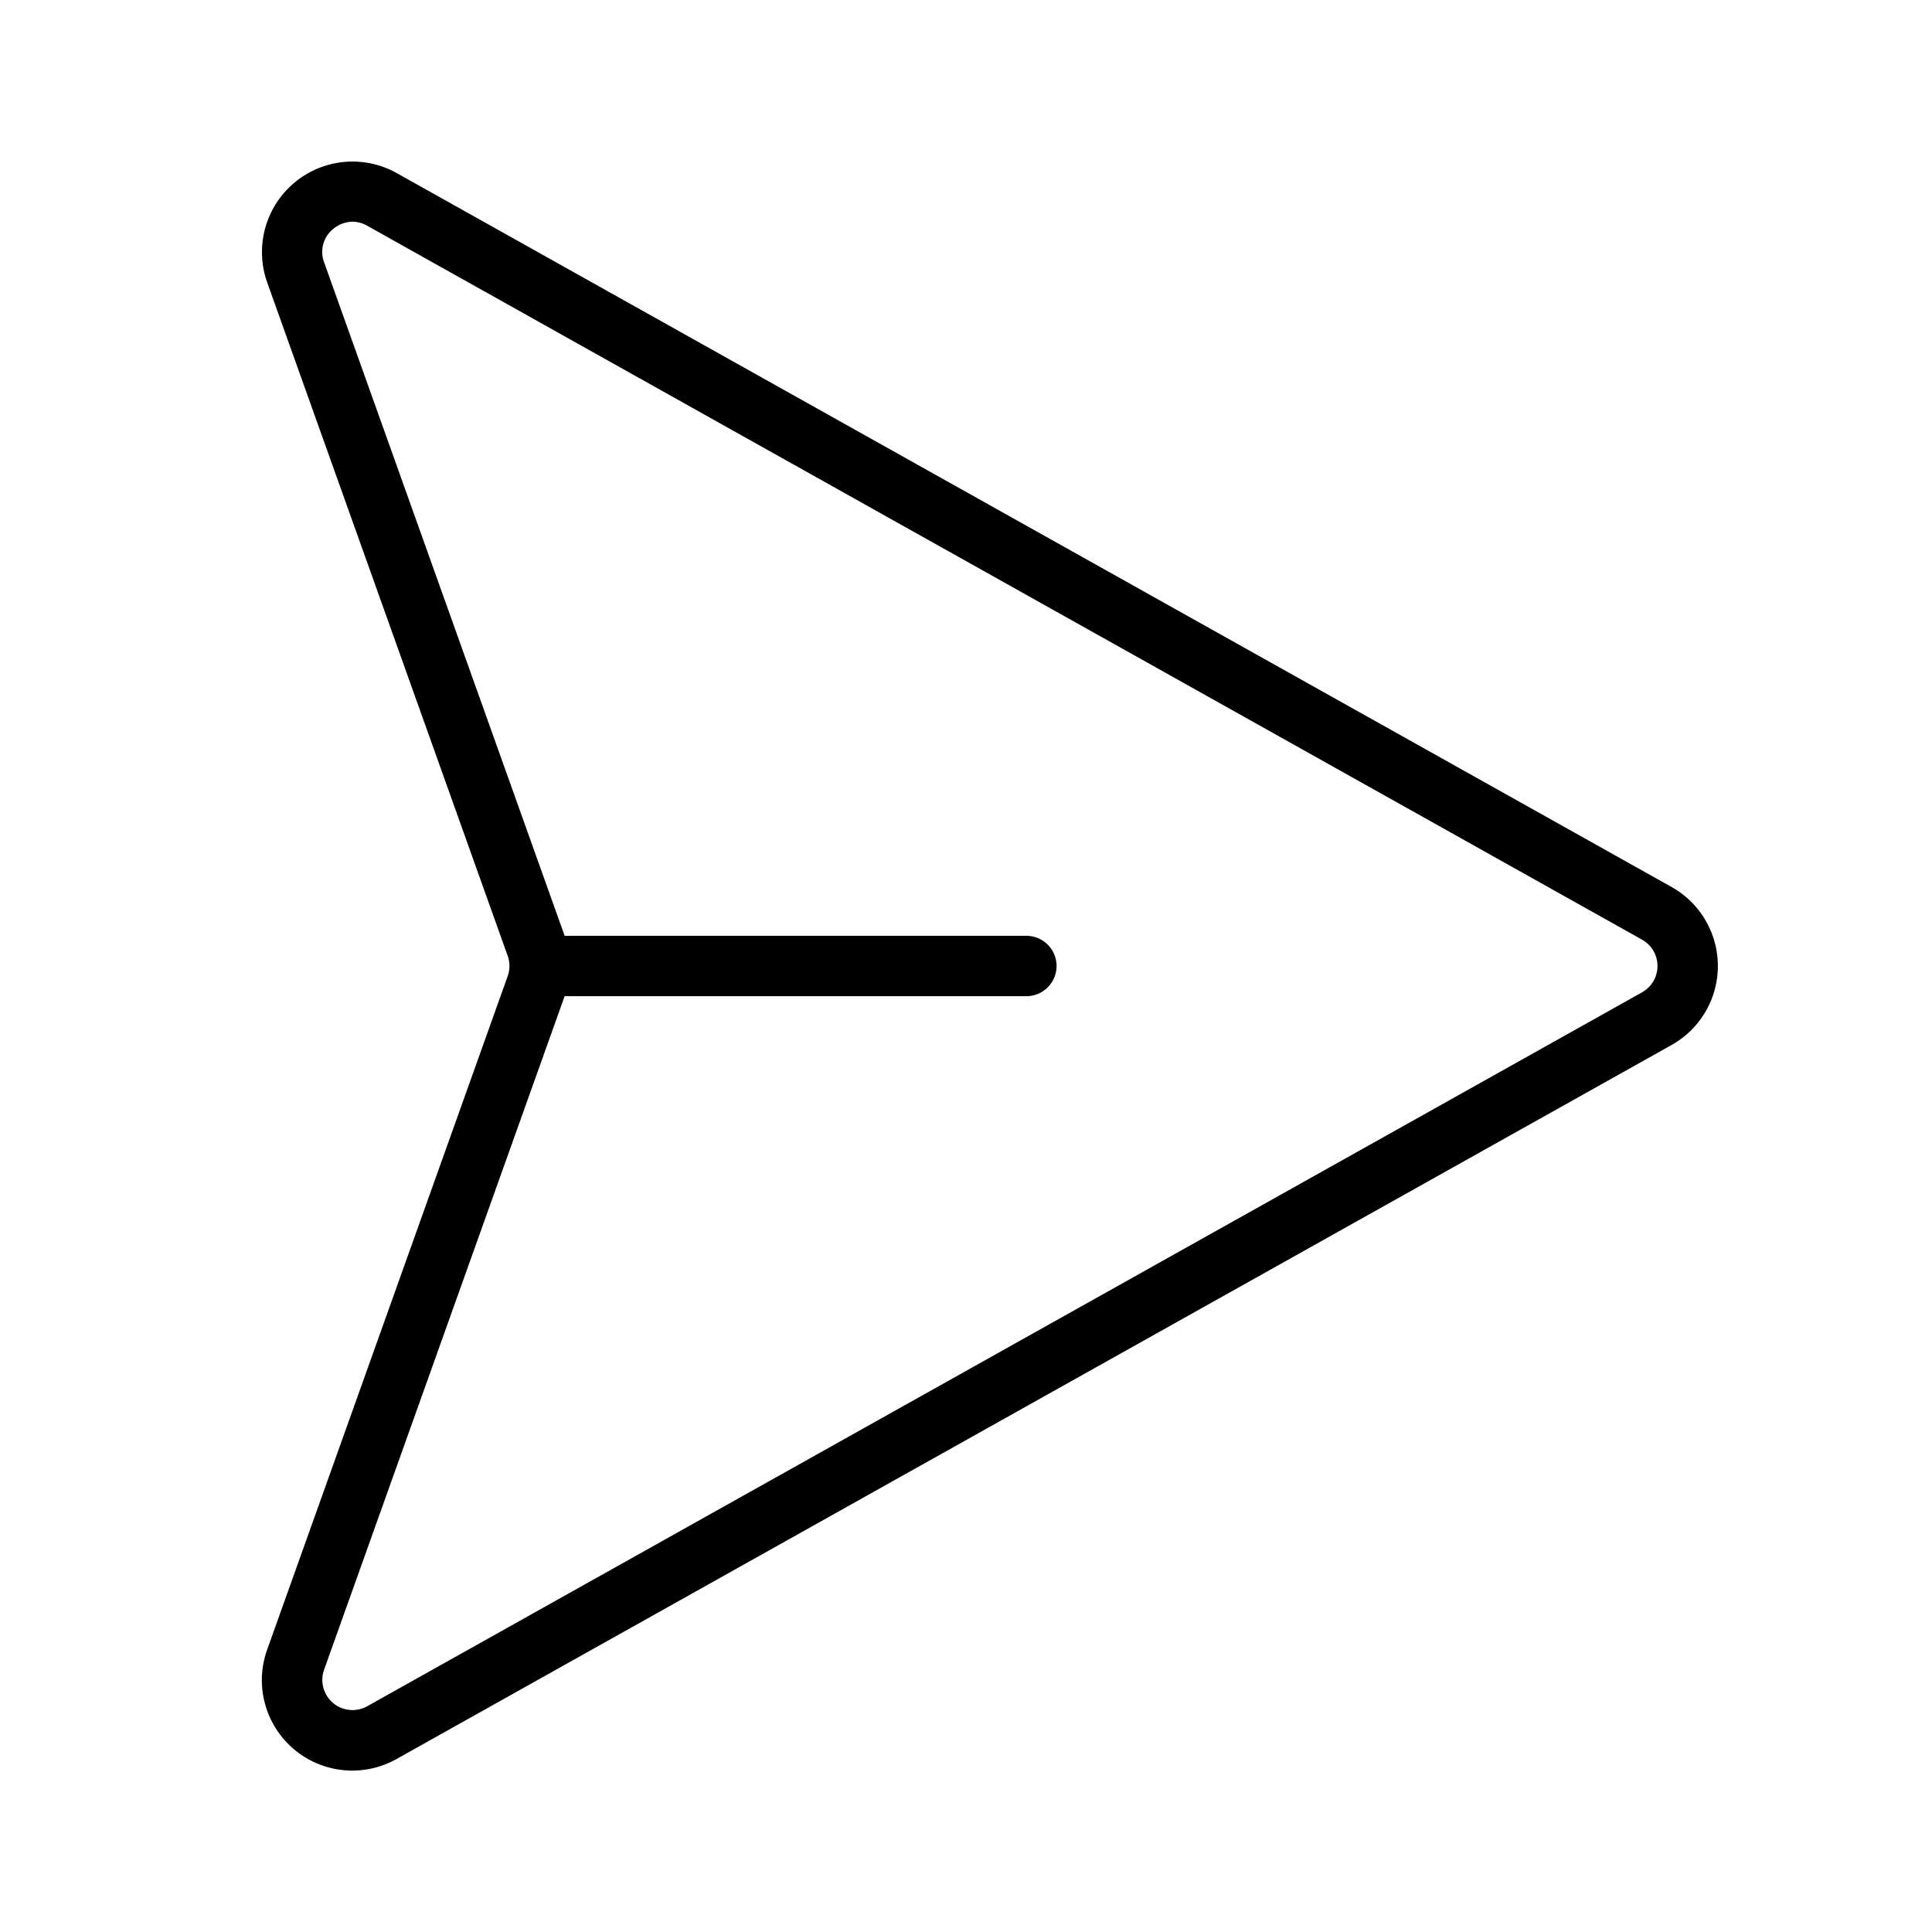
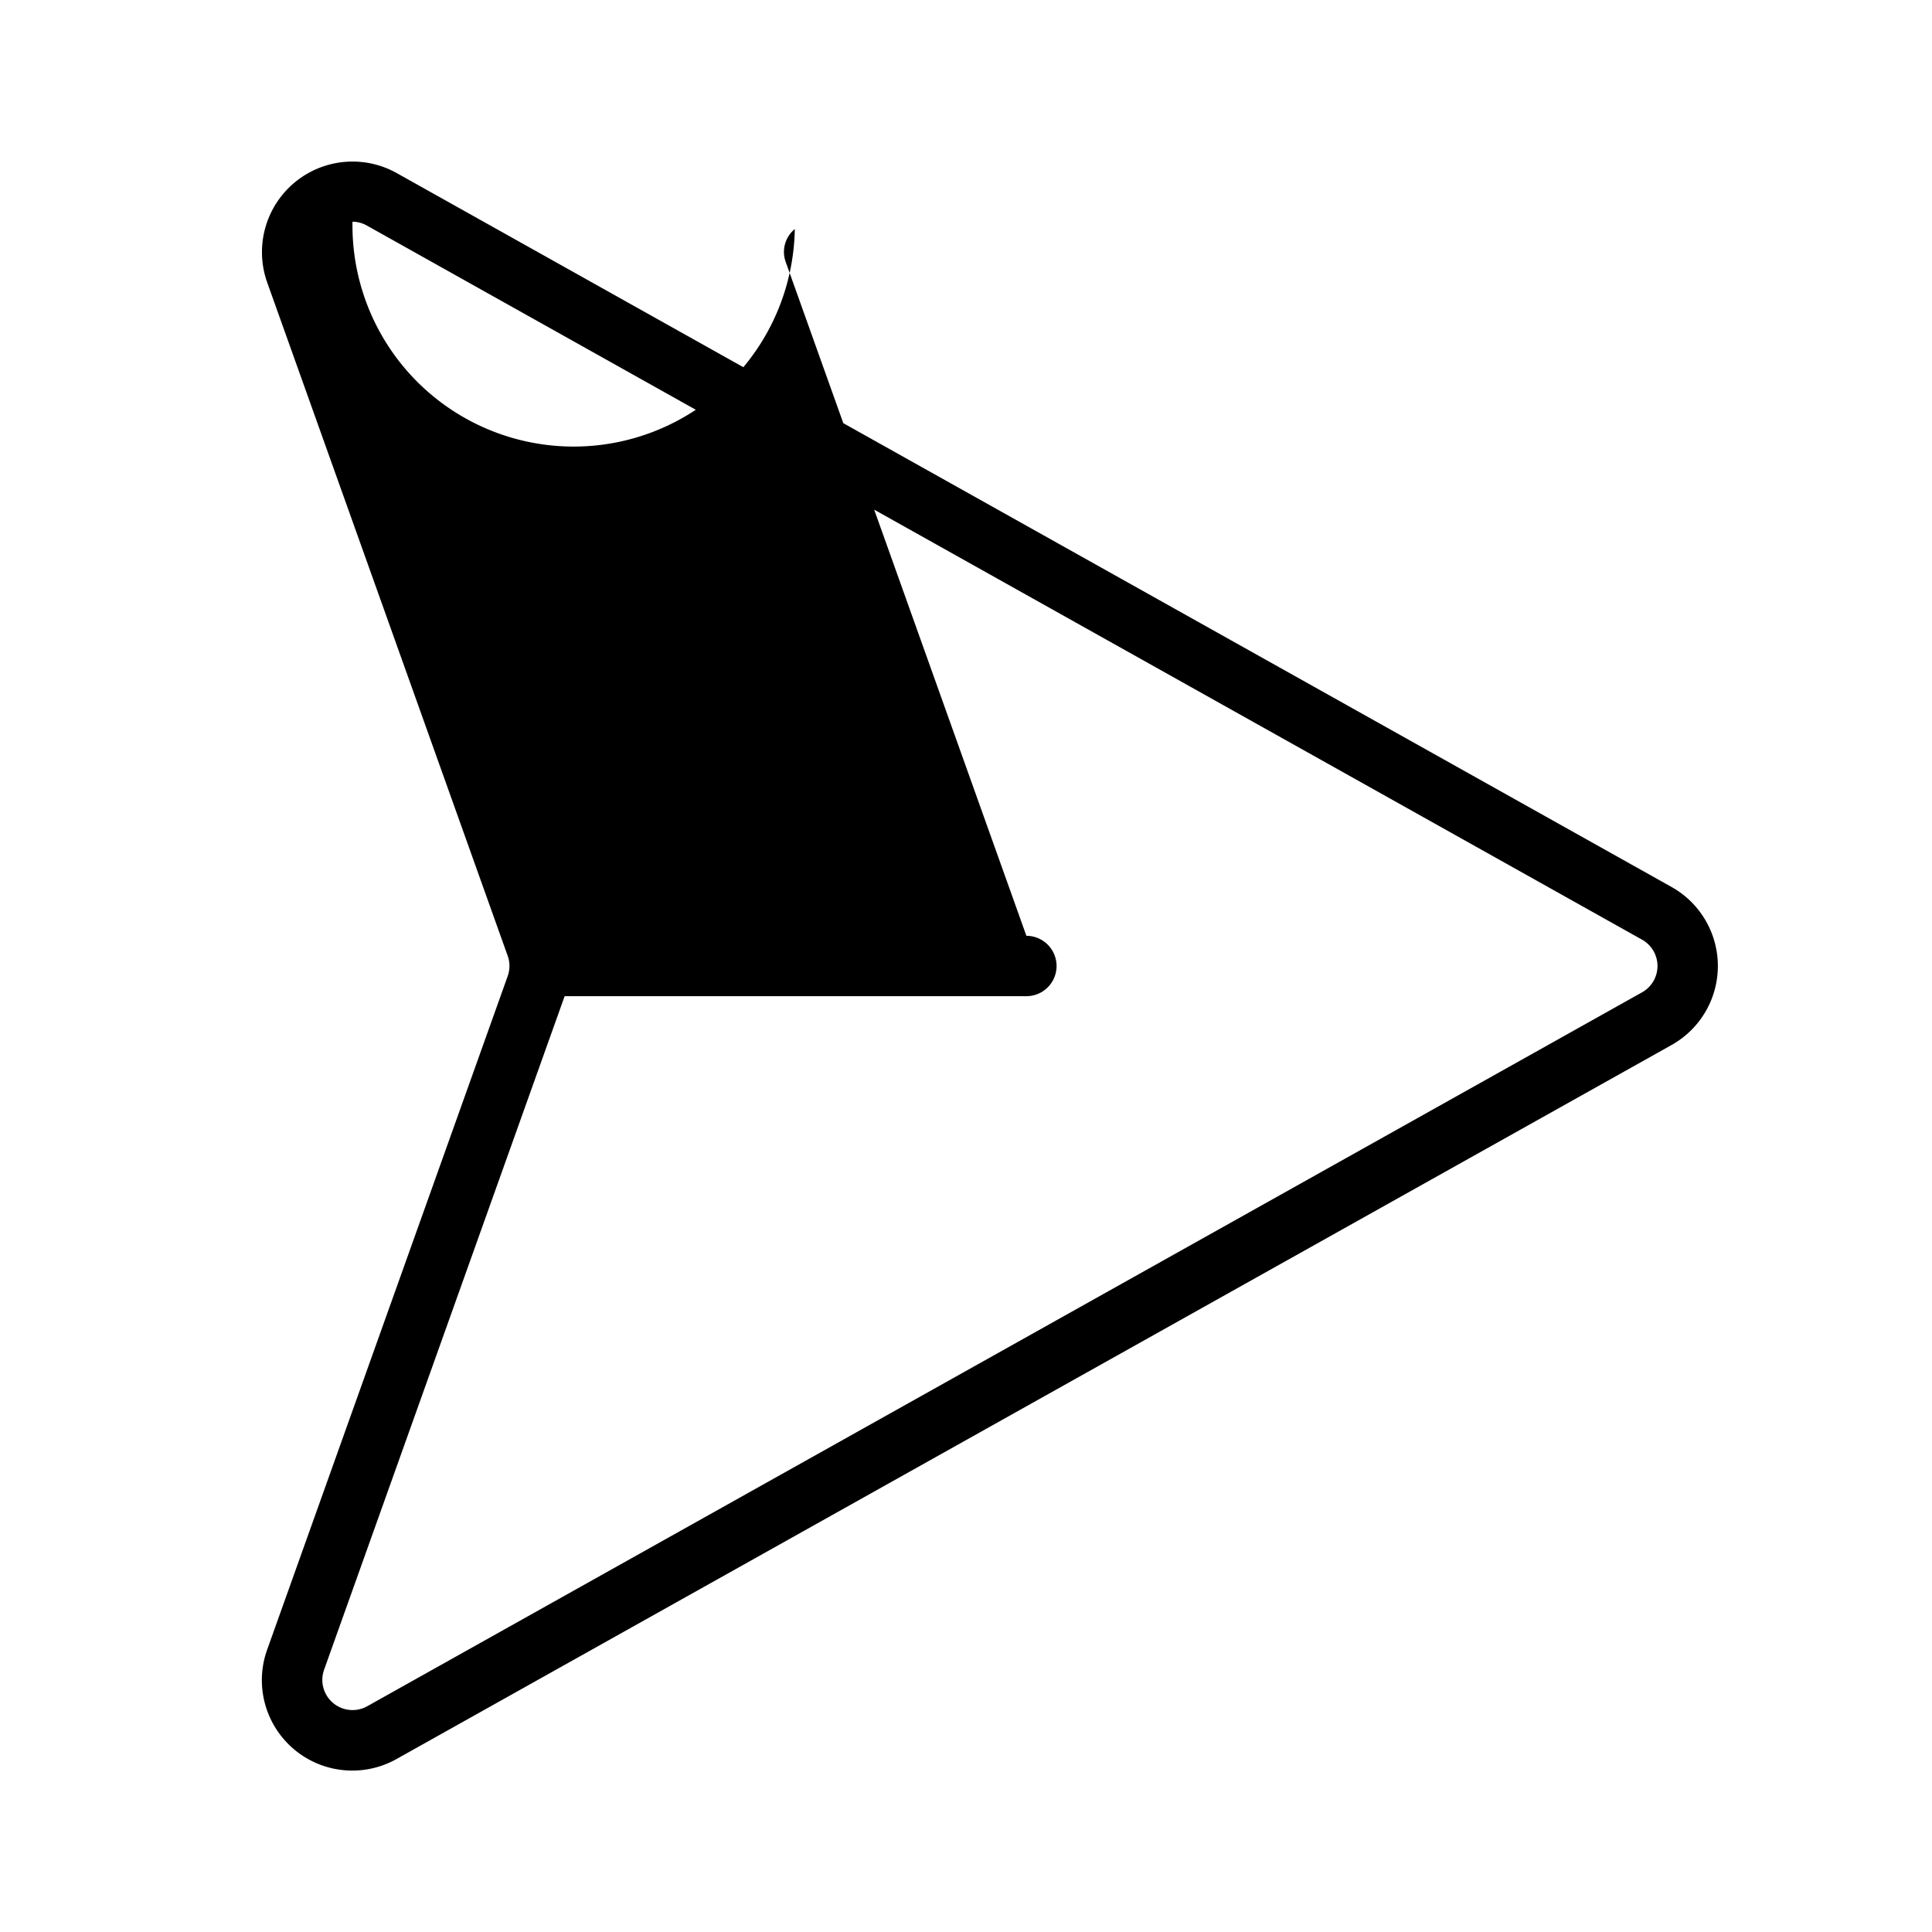
<svg xmlns="http://www.w3.org/2000/svg" fill="#000000" width="800px" height="800px" viewBox="0 0 256 256" id="Flat">
-   <path d="M221.489,117.529,52.575,22.938A12,12,0,0,0,35.411,37.444l31.861,89.211a4.01,4.01,0,0,1,0,2.689L35.411,218.557A11.983,11.983,0,0,0,52.575,233.062l168.914-94.592a12.001,12.001,0,0,0,0-20.941Zm-3.908,13.961L48.667,226.082a4,4,0,0,1-5.723-4.835l31.861-89.212L74.816,132H136a4,4,0,0,0,0-8H74.817c-.004-.012-.007-.024-.011-.036l-31.861-89.21a3.906,3.906,0,0,1,1.186-4.401A4.119,4.119,0,0,1,46.707,29.377a3.975,3.975,0,0,1,1.96.541l168.914,94.592a4.001,4.001,0,0,1,0,6.98Z" />
+   <path d="M221.489,117.529,52.575,22.938A12,12,0,0,0,35.411,37.444l31.861,89.211a4.01,4.01,0,0,1,0,2.689L35.411,218.557A11.983,11.983,0,0,0,52.575,233.062l168.914-94.592a12.001,12.001,0,0,0,0-20.941Zm-3.908,13.961L48.667,226.082a4,4,0,0,1-5.723-4.835l31.861-89.212L74.816,132H136a4,4,0,0,0,0-8c-.004-.012-.007-.024-.011-.036l-31.861-89.21a3.906,3.906,0,0,1,1.186-4.401A4.119,4.119,0,0,1,46.707,29.377a3.975,3.975,0,0,1,1.96.541l168.914,94.592a4.001,4.001,0,0,1,0,6.98Z" />
</svg>